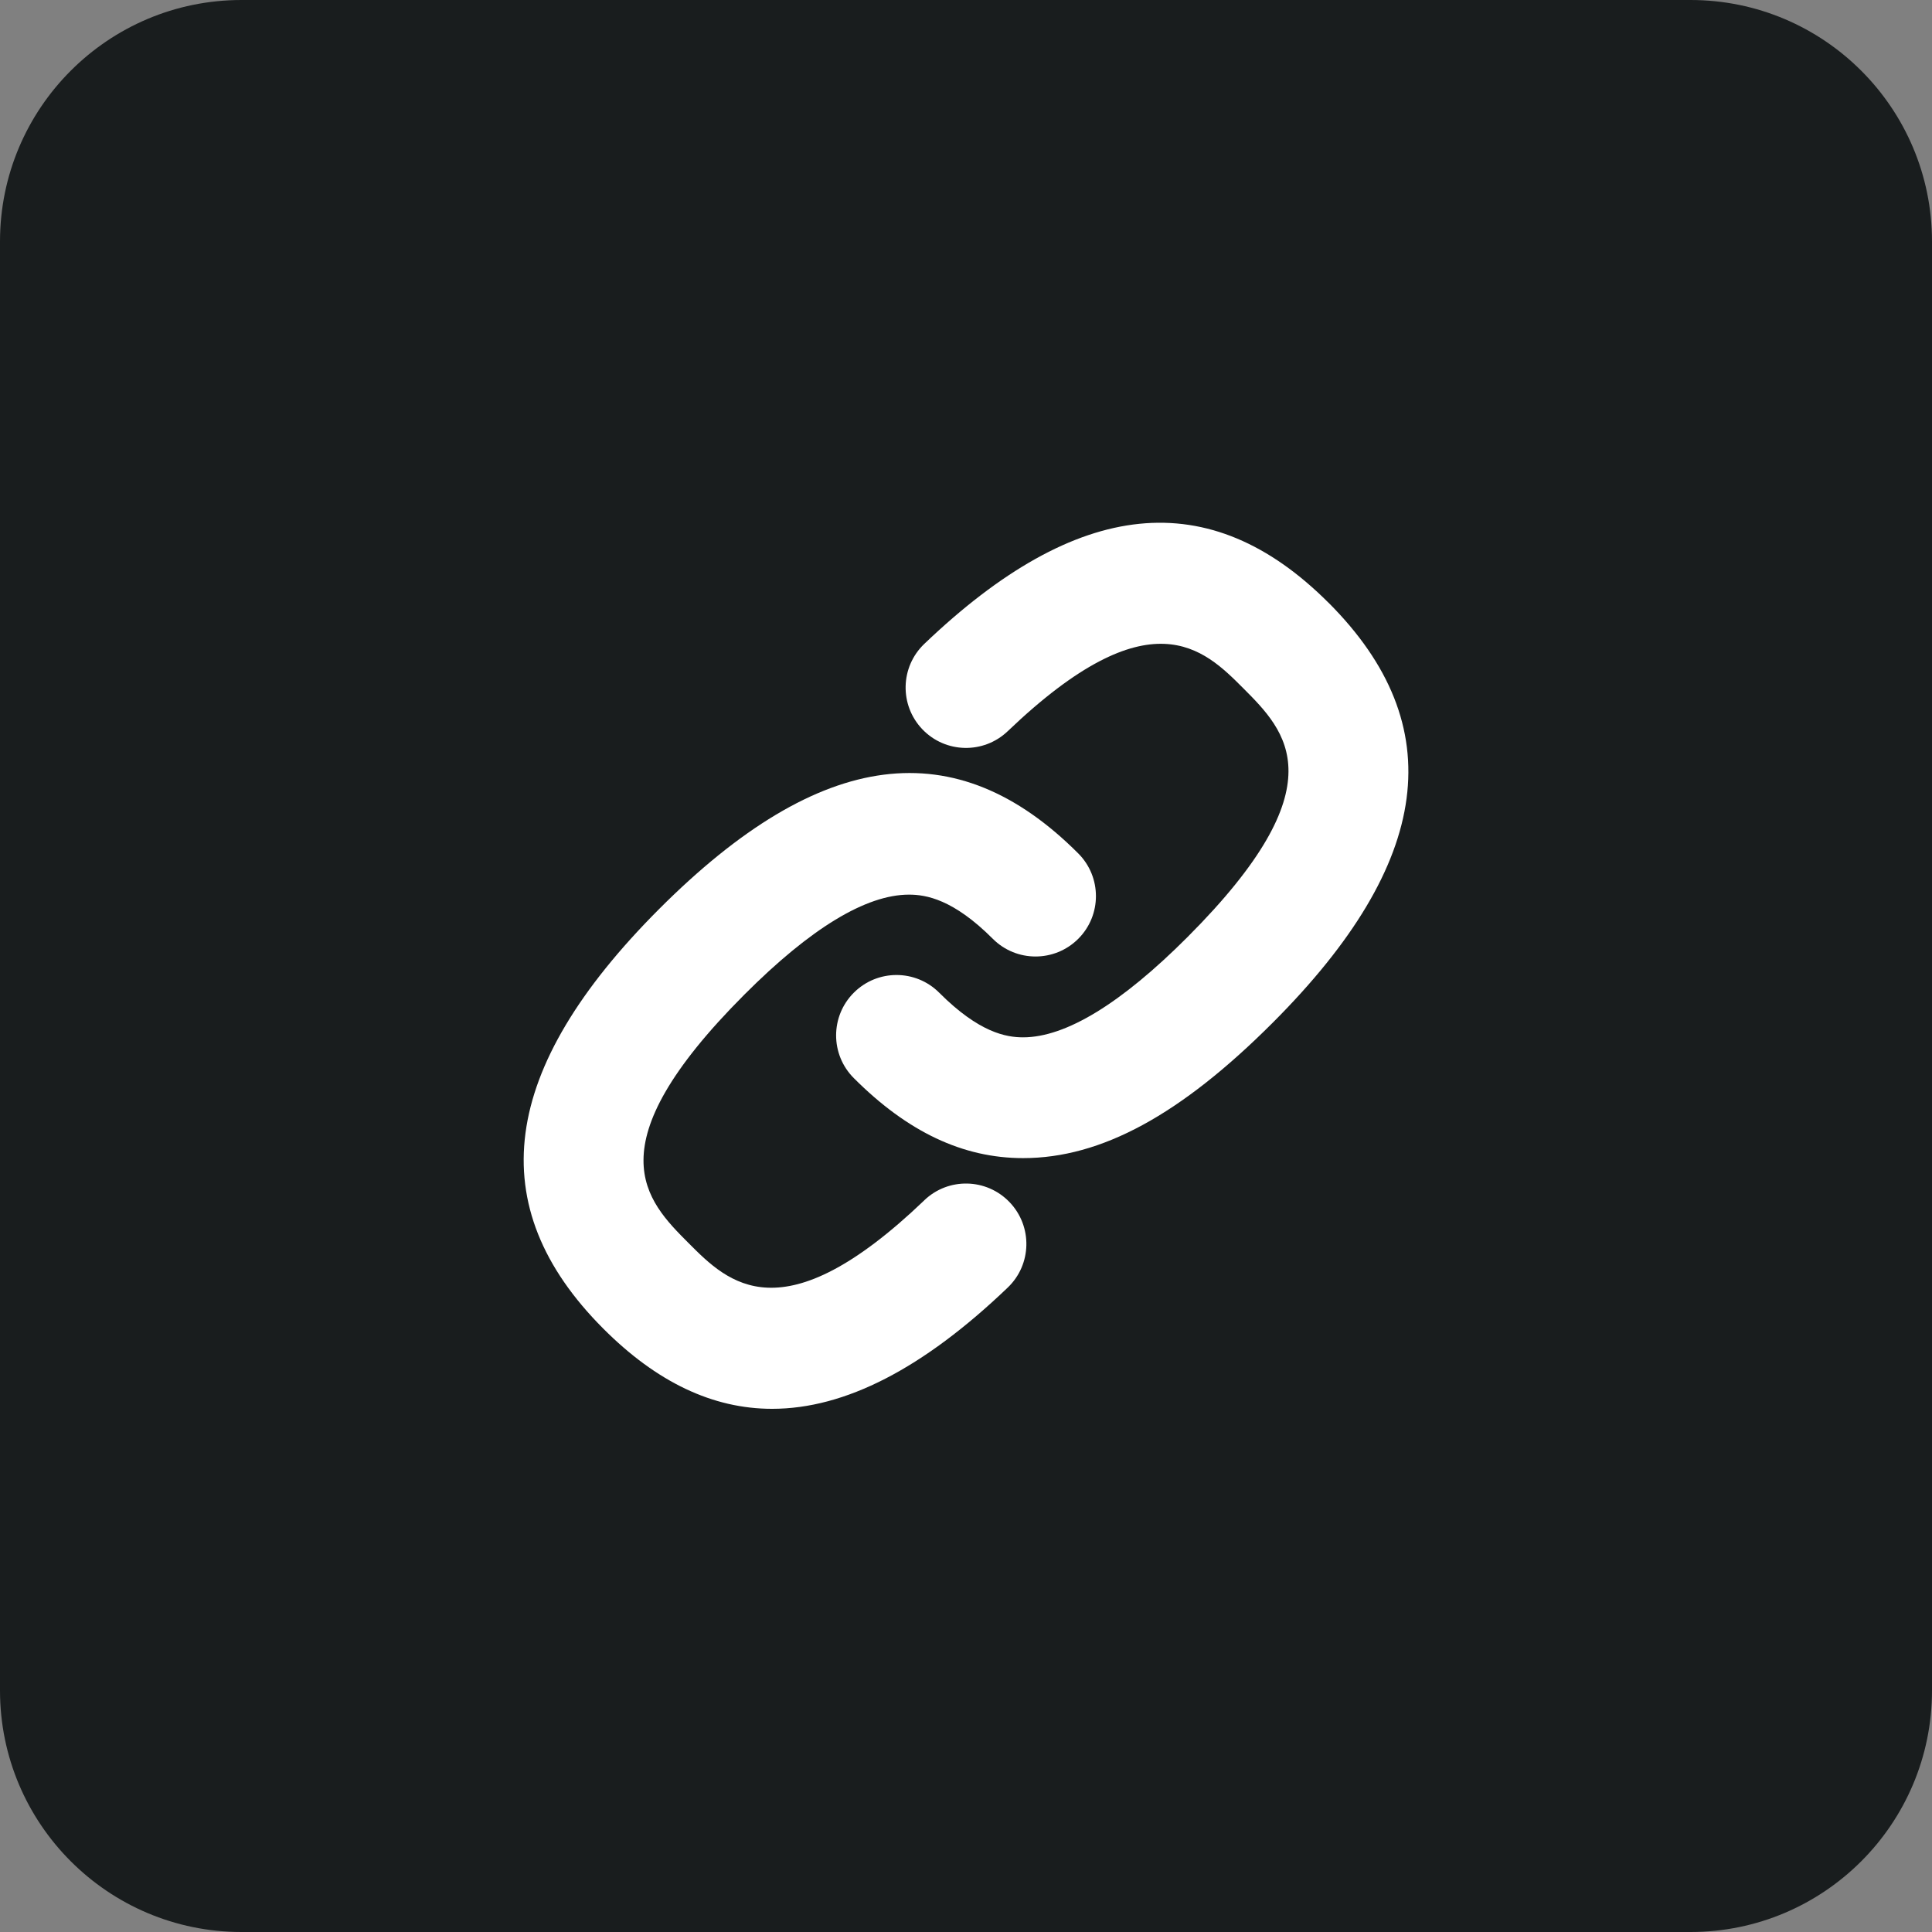
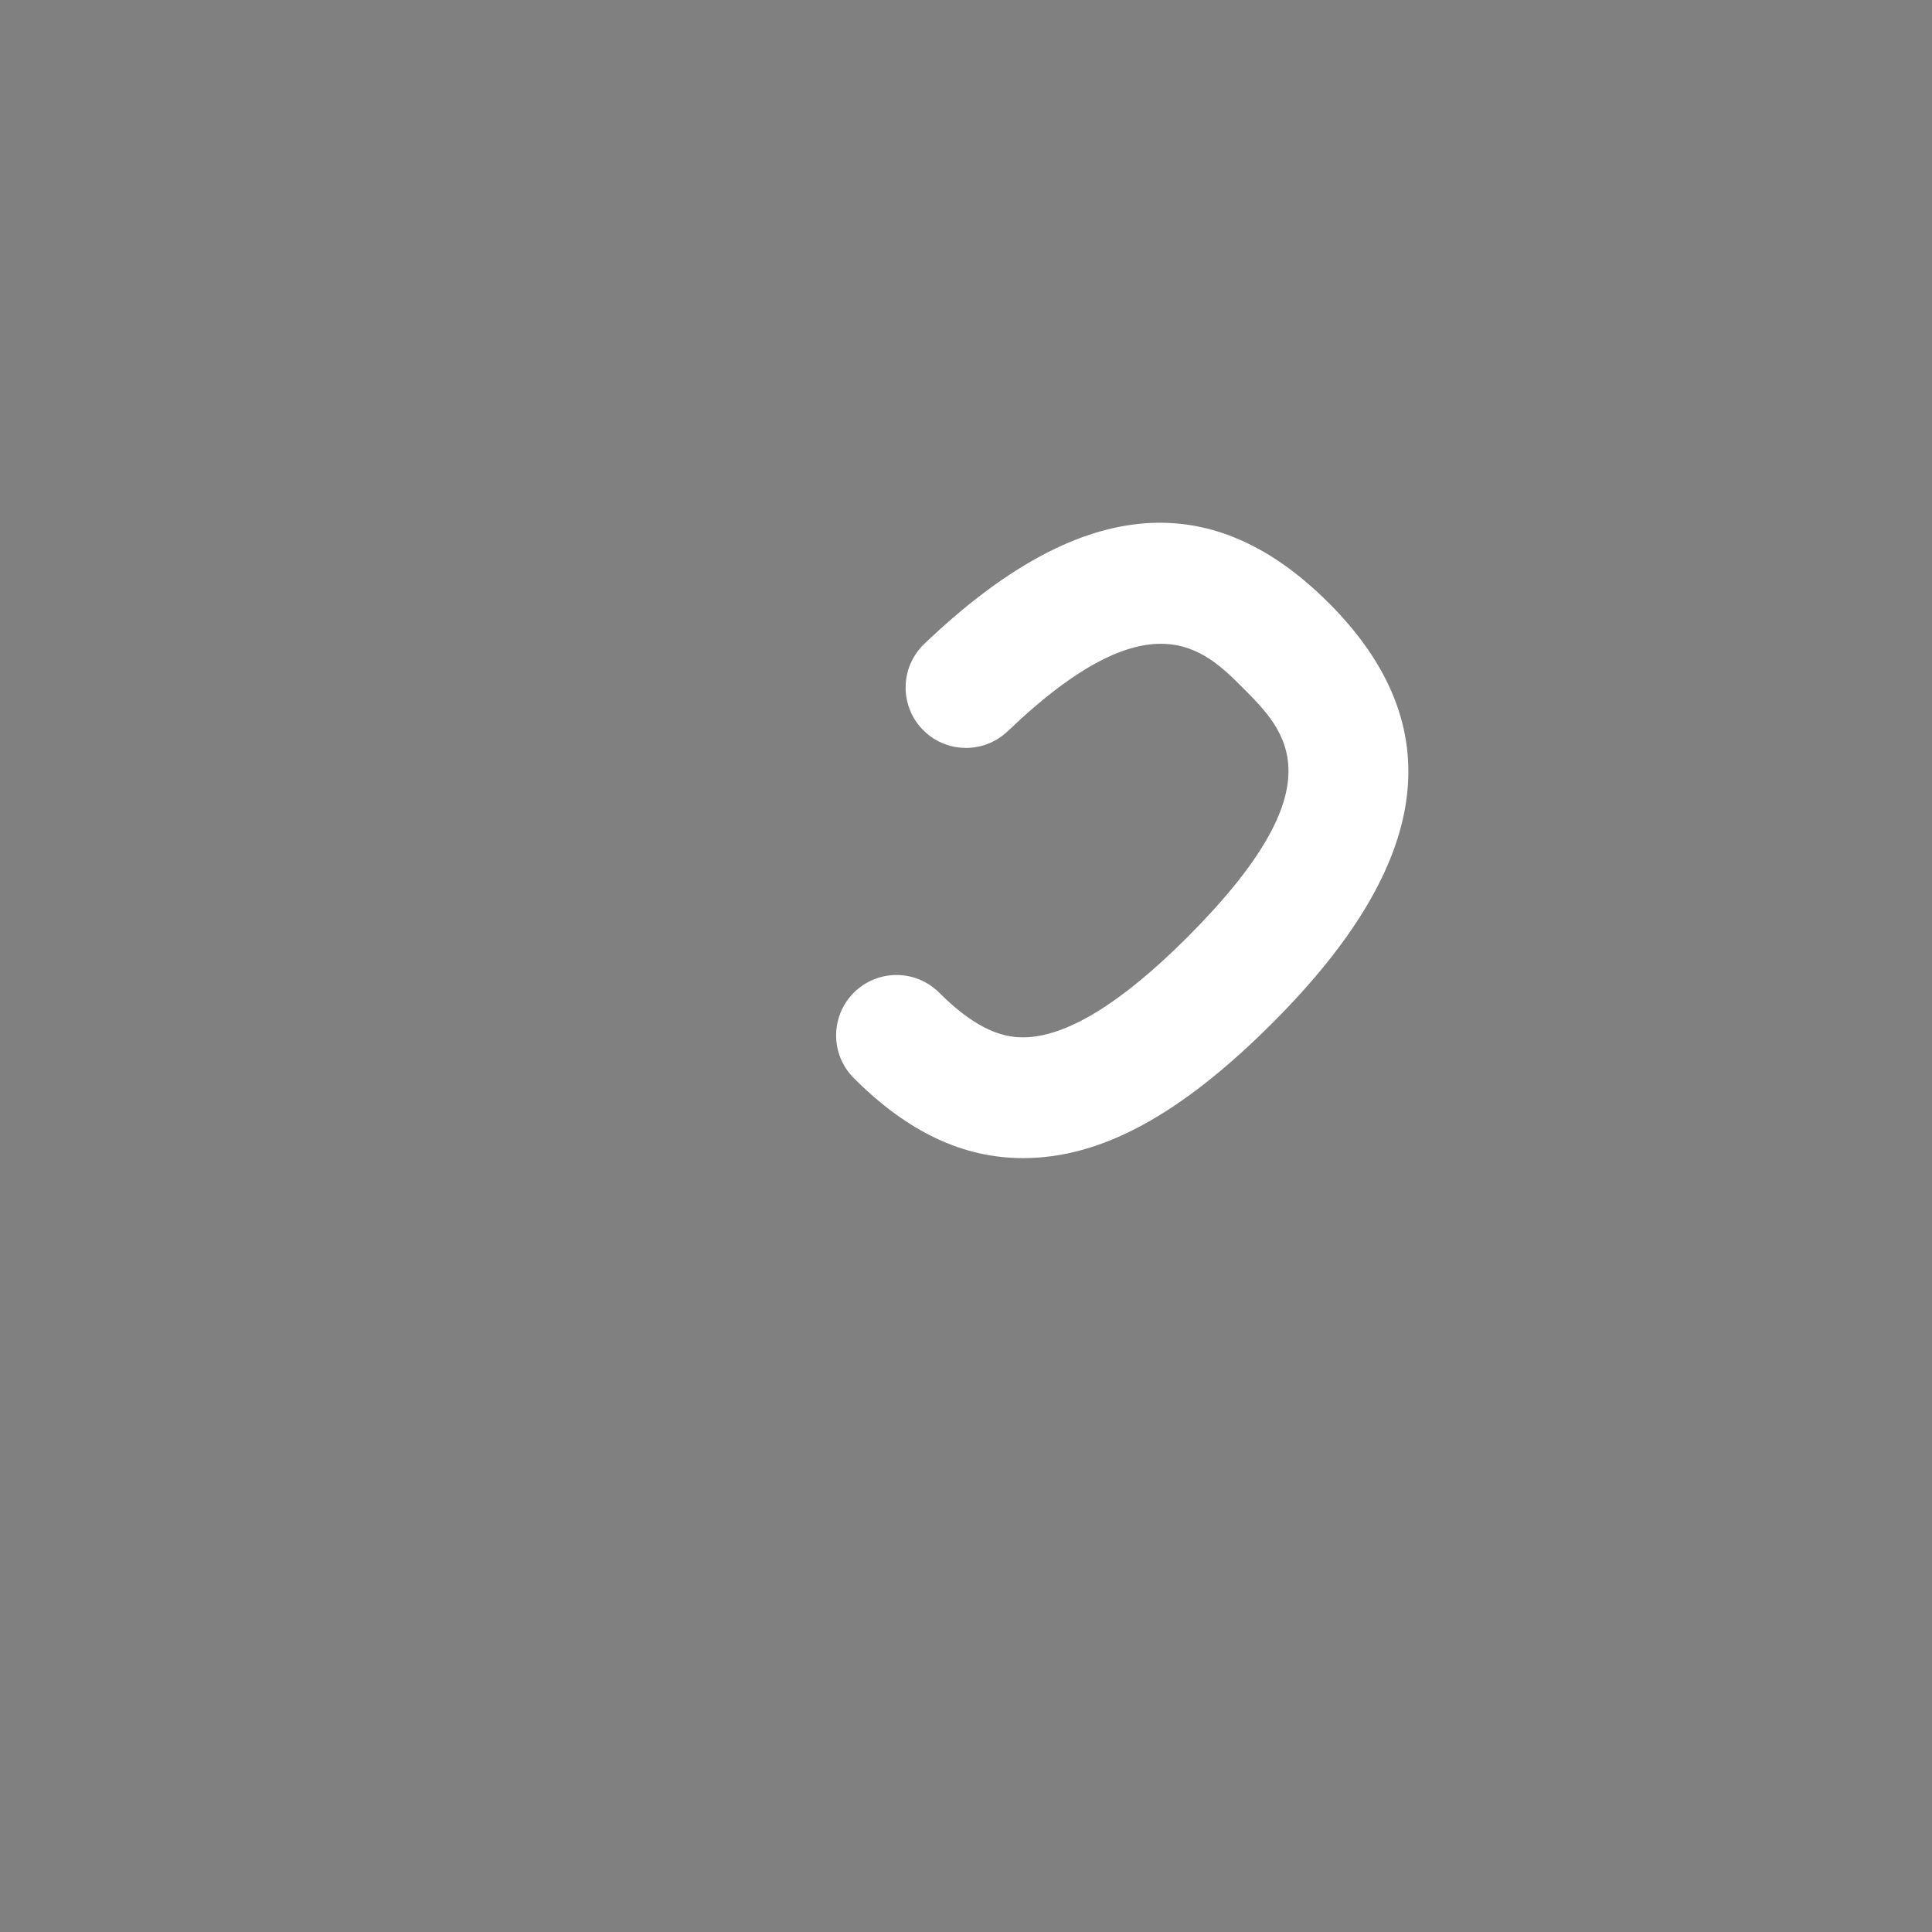
<svg xmlns="http://www.w3.org/2000/svg" width="64" height="64" viewBox="0 0 64 64" fill="none">
  <rect x="0" y="0" width="64" height="64" fill="#808080" stroke="none" />
-   <path d="M0 8C0 3.582 3.582 0 8 0H56C60.418 0 64 3.582 64 8V56C64 60.418 60.418 64 56 64H8C3.582 64 0 60.418 0 56V8Z" fill="#191D1E" />
-   <path d="M30.618 39.763C25.903 44.275 24.12 42.492 22.819 41.188C21.395 39.763 19.623 37.989 24.662 32.944C26.854 30.749 28.687 29.636 30.112 29.636C30.676 29.636 31.579 29.788 32.888 31.099C33.668 31.88 34.935 31.881 35.718 31.1C36.499 30.32 36.5 29.053 35.719 28.271C31.68 24.227 27.195 24.745 21.831 30.116C16.542 35.415 15.939 39.961 19.988 44.016C21.755 45.785 23.61 46.669 25.578 46.669C27.996 46.669 30.584 45.332 33.383 42.652C34.182 41.888 34.208 40.623 33.444 39.824C32.679 39.025 31.414 38.997 30.616 39.763H30.618Z" fill="white" />
  <path d="M44.011 19.969C40.075 16.029 35.695 16.475 30.617 21.331C29.819 22.095 29.791 23.36 30.555 24.159C31.319 24.957 32.584 24.984 33.383 24.221C38.099 19.711 39.88 21.493 41.181 22.795C42.604 24.221 44.376 25.995 39.339 31.04C37.137 33.245 35.304 34.363 33.891 34.363C33.332 34.363 32.435 34.209 31.113 32.885C30.332 32.103 29.065 32.103 28.284 32.884C27.503 33.664 27.501 34.931 28.283 35.713C30.064 37.497 31.899 38.364 33.892 38.364C36.476 38.364 39.108 36.935 42.171 33.868C47.46 28.571 48.063 24.025 44.013 19.969H44.011Z" fill="white" />
</svg>